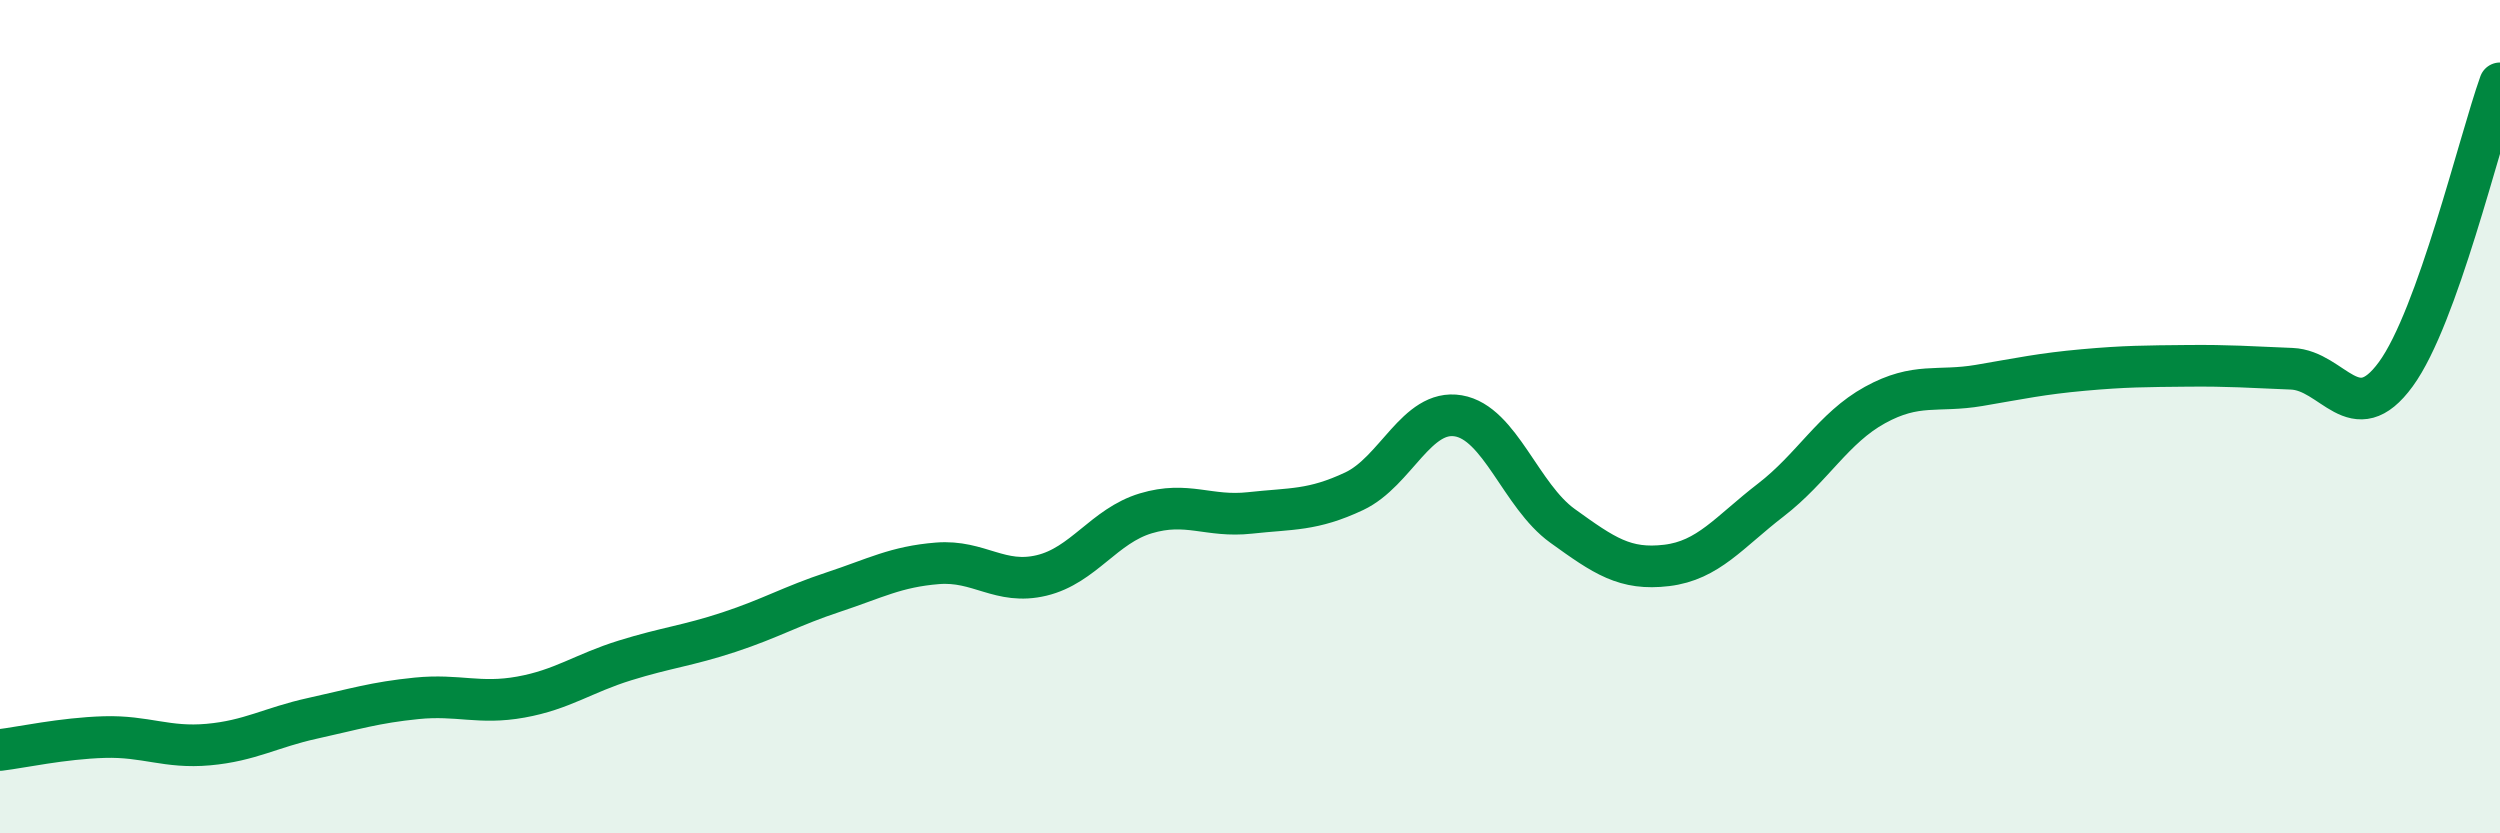
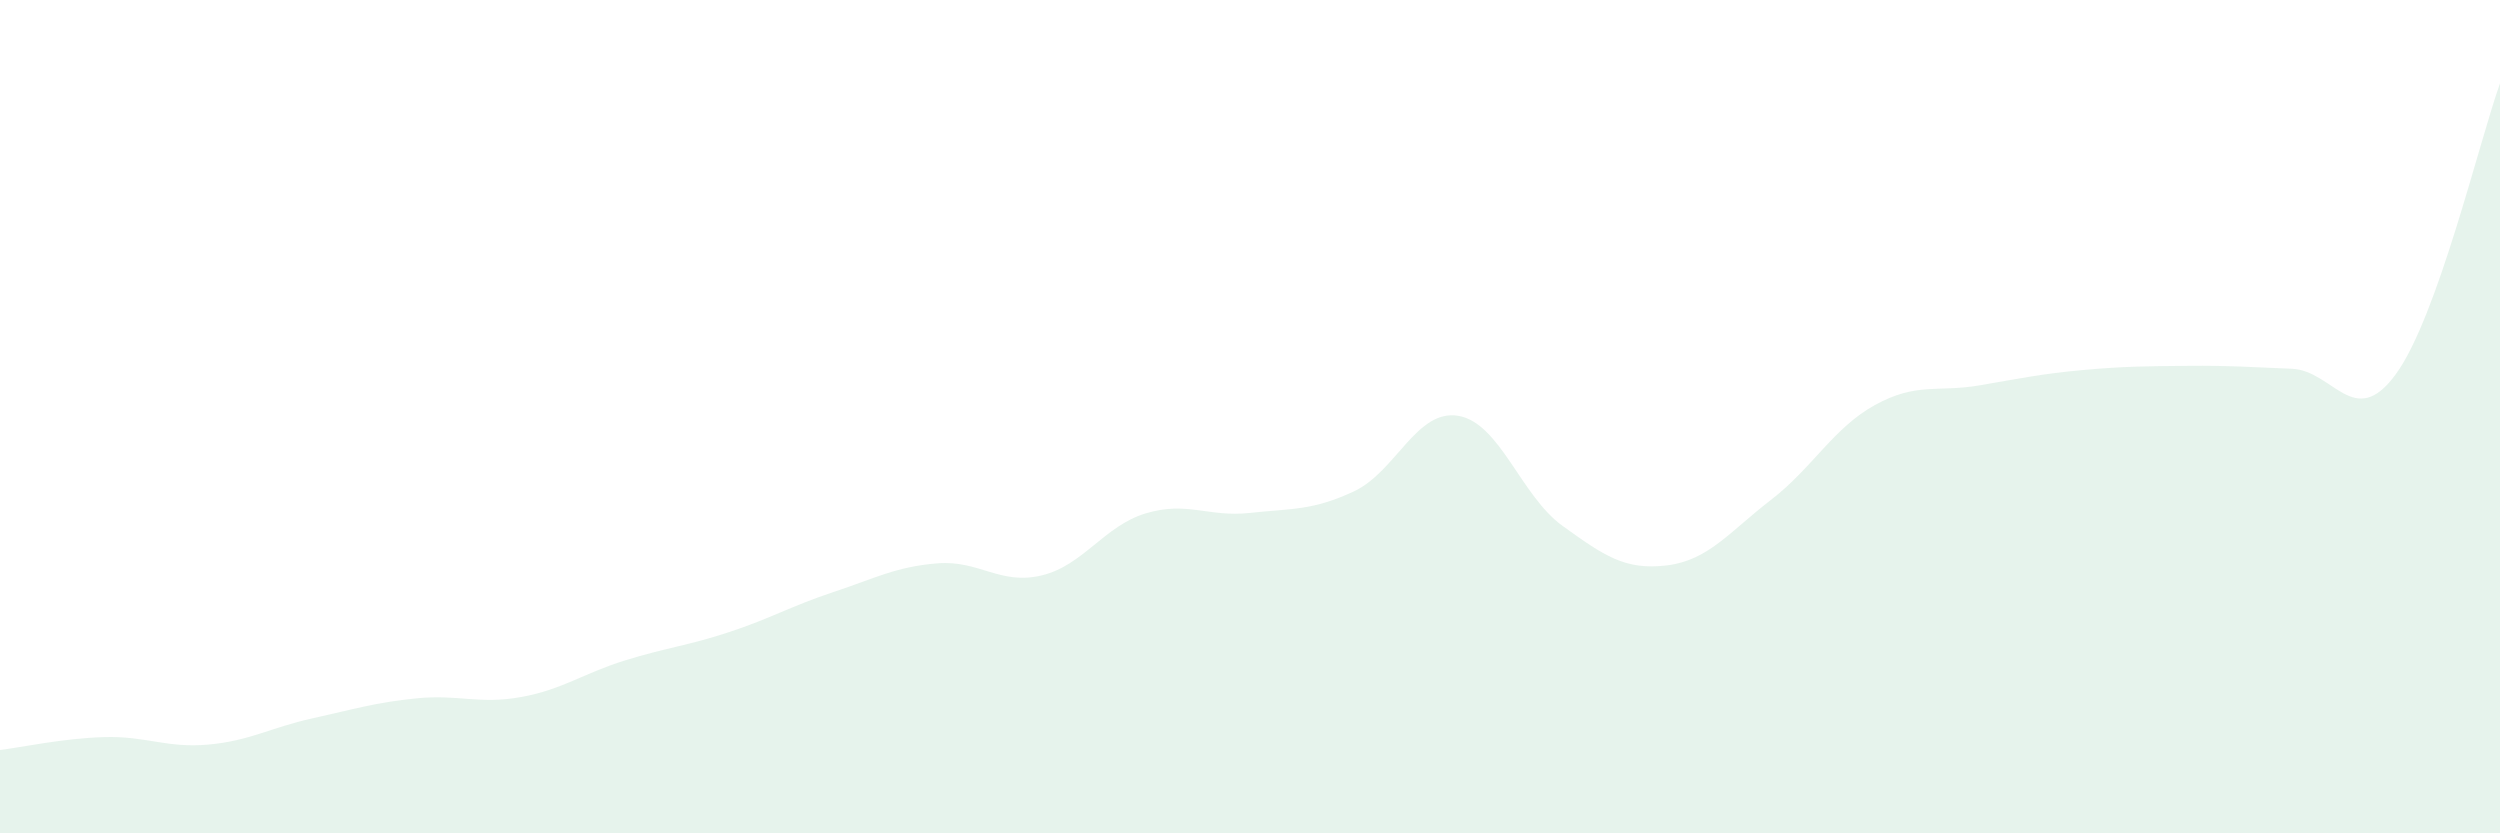
<svg xmlns="http://www.w3.org/2000/svg" width="60" height="20" viewBox="0 0 60 20">
  <path d="M 0,18 C 0.5,17.94 1.5,17.72 2.5,17.69 C 3.5,17.66 4,17.96 5,17.87 C 6,17.78 6.5,17.46 7.5,17.24 C 8.5,17.02 9,16.86 10,16.76 C 11,16.66 11.5,16.91 12.5,16.73 C 13.5,16.55 14,16.16 15,15.85 C 16,15.54 16.5,15.5 17.5,15.17 C 18.5,14.84 19,14.54 20,14.21 C 21,13.88 21.5,13.6 22.5,13.52 C 23.5,13.44 24,14.05 25,13.81 C 26,13.57 26.5,12.62 27.5,12.32 C 28.5,12.02 29,12.42 30,12.31 C 31,12.2 31.5,12.26 32.5,11.79 C 33.5,11.32 34,9.81 35,9.98 C 36,10.15 36.5,11.9 37.5,12.62 C 38.5,13.34 39,13.69 40,13.57 C 41,13.45 41.5,12.77 42.5,12 C 43.5,11.23 44,10.27 45,9.72 C 46,9.17 46.5,9.42 47.5,9.25 C 48.5,9.08 49,8.97 50,8.88 C 51,8.79 51.5,8.79 52.5,8.78 C 53.5,8.77 54,8.81 55,8.85 C 56,8.89 56.5,10.35 57.5,8.98 C 58.5,7.61 59.5,3.4 60,2L60 20L0 20Z" fill="#008740" opacity="0.1" stroke-linecap="round" stroke-linejoin="round" />
-   <path d="M 0,18 C 0.5,17.94 1.5,17.72 2.5,17.69 C 3.5,17.66 4,17.96 5,17.87 C 6,17.78 6.5,17.46 7.5,17.24 C 8.5,17.02 9,16.86 10,16.76 C 11,16.66 11.5,16.91 12.5,16.73 C 13.5,16.55 14,16.16 15,15.85 C 16,15.54 16.5,15.5 17.5,15.17 C 18.5,14.84 19,14.54 20,14.21 C 21,13.88 21.5,13.6 22.5,13.52 C 23.5,13.44 24,14.05 25,13.81 C 26,13.57 26.5,12.62 27.5,12.32 C 28.5,12.02 29,12.42 30,12.31 C 31,12.2 31.5,12.26 32.5,11.79 C 33.5,11.32 34,9.81 35,9.98 C 36,10.15 36.5,11.9 37.5,12.62 C 38.5,13.34 39,13.69 40,13.57 C 41,13.45 41.5,12.77 42.5,12 C 43.5,11.23 44,10.27 45,9.72 C 46,9.17 46.5,9.42 47.5,9.25 C 48.5,9.08 49,8.97 50,8.88 C 51,8.79 51.5,8.79 52.5,8.78 C 53.5,8.77 54,8.81 55,8.85 C 56,8.89 56.5,10.35 57.5,8.98 C 58.5,7.61 59.5,3.4 60,2" stroke="#008740" stroke-width="1" fill="none" stroke-linecap="round" stroke-linejoin="round" />
</svg>